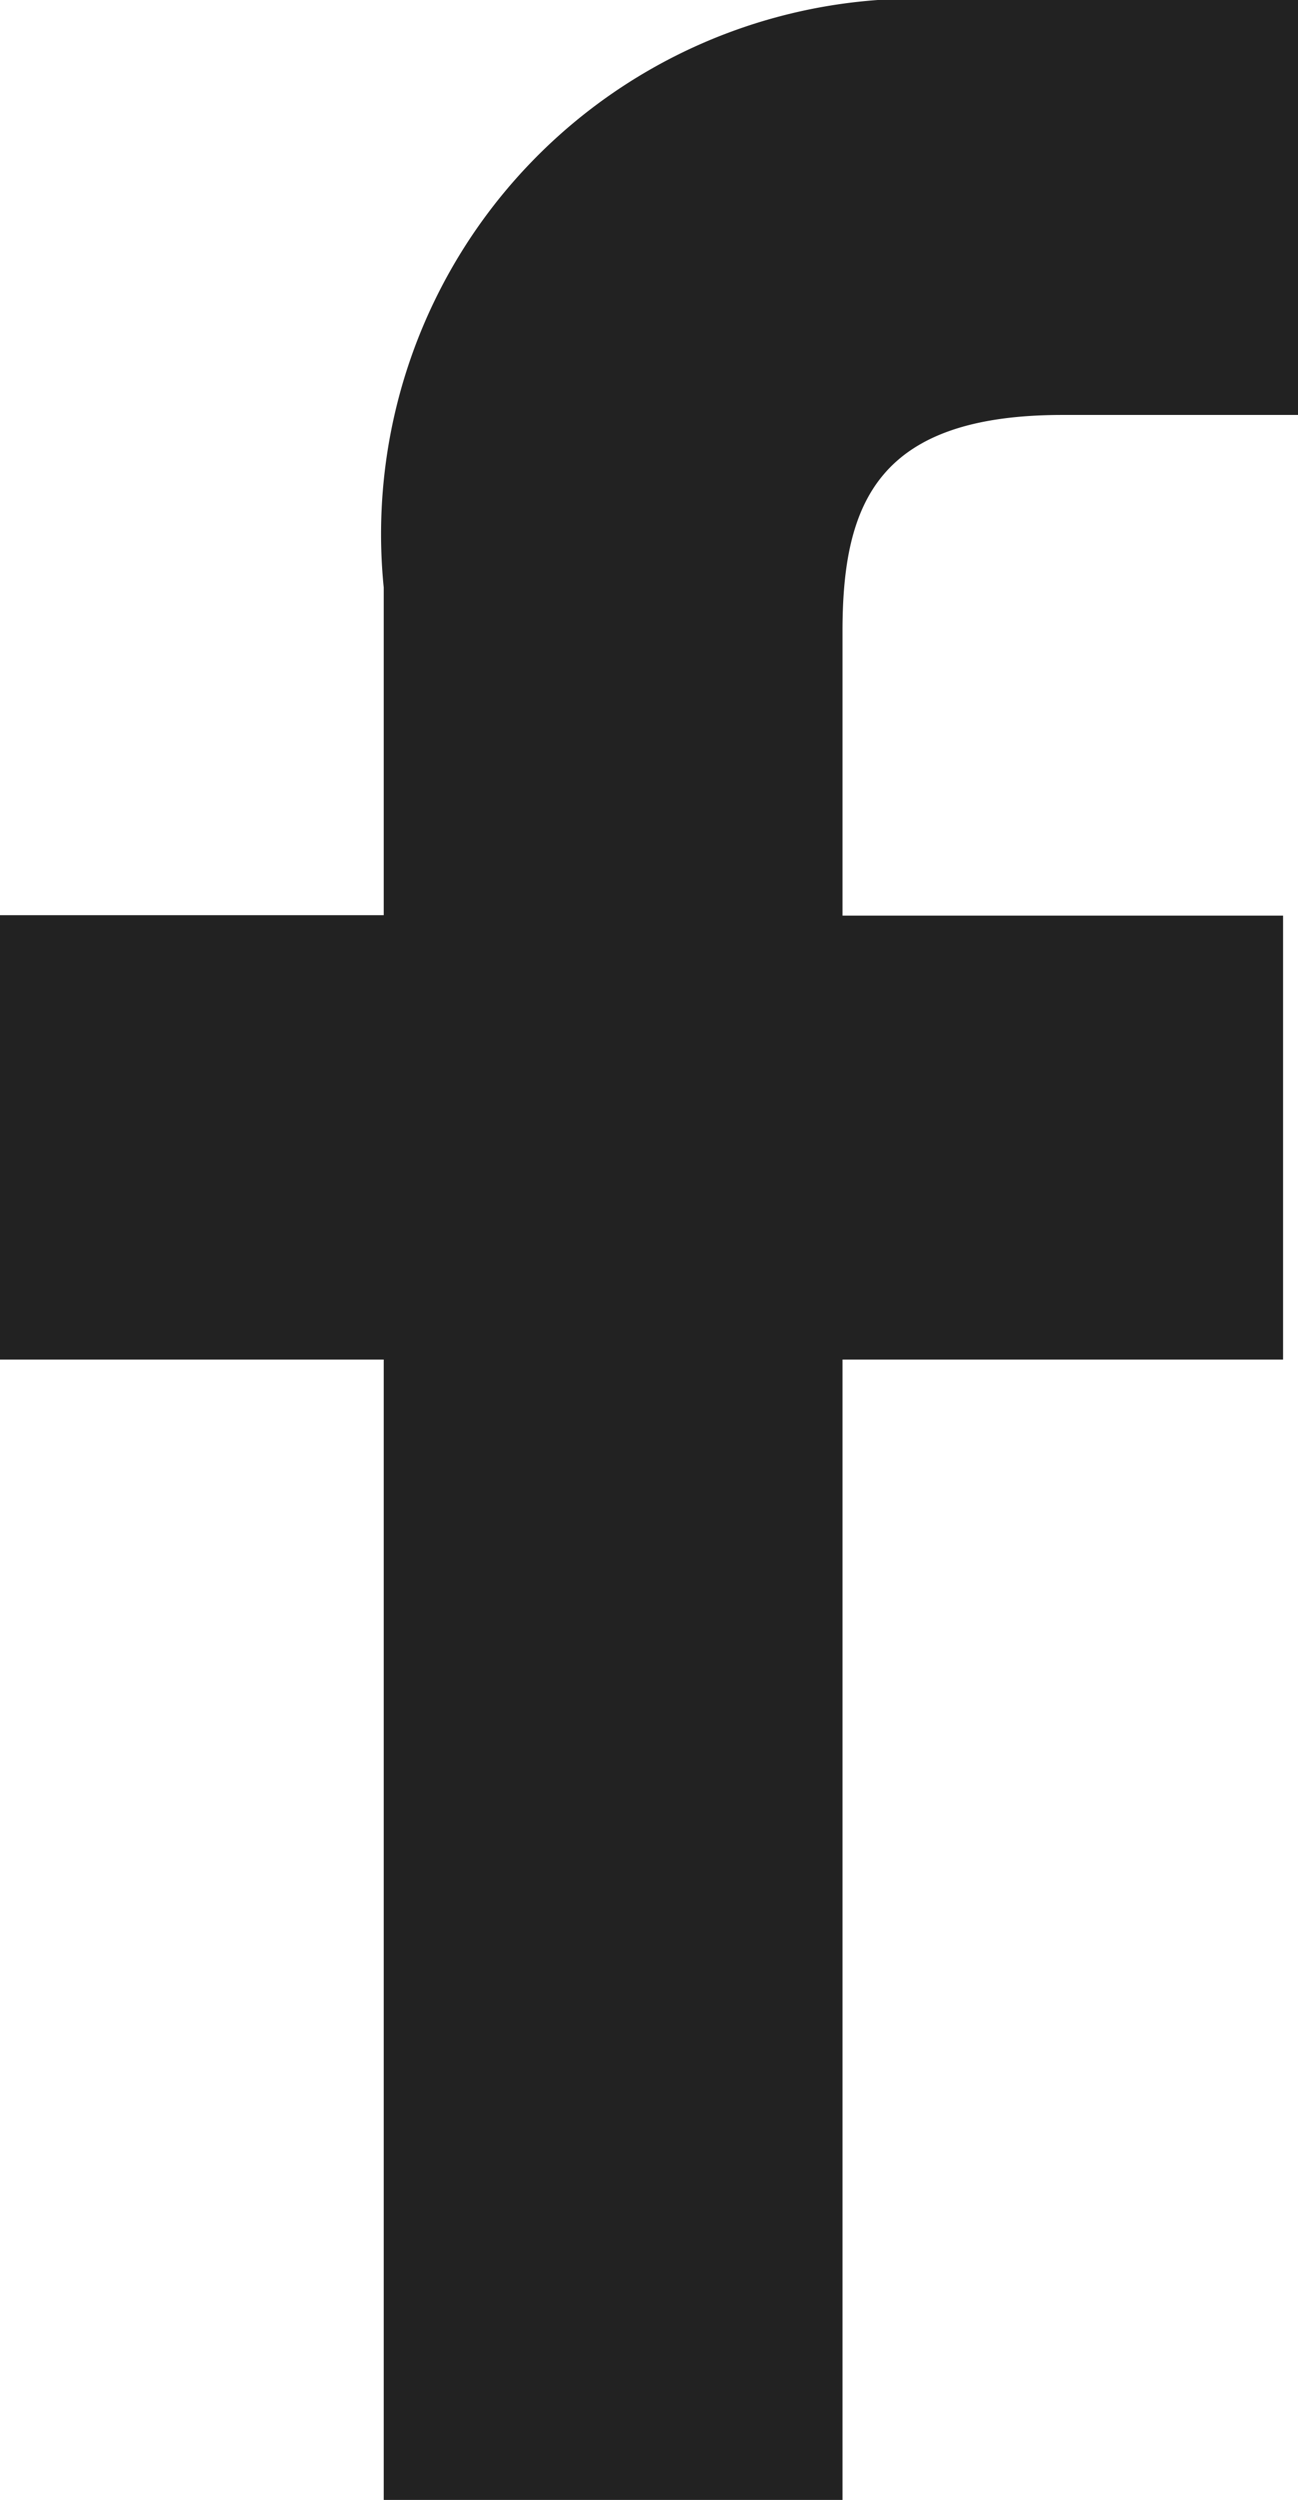
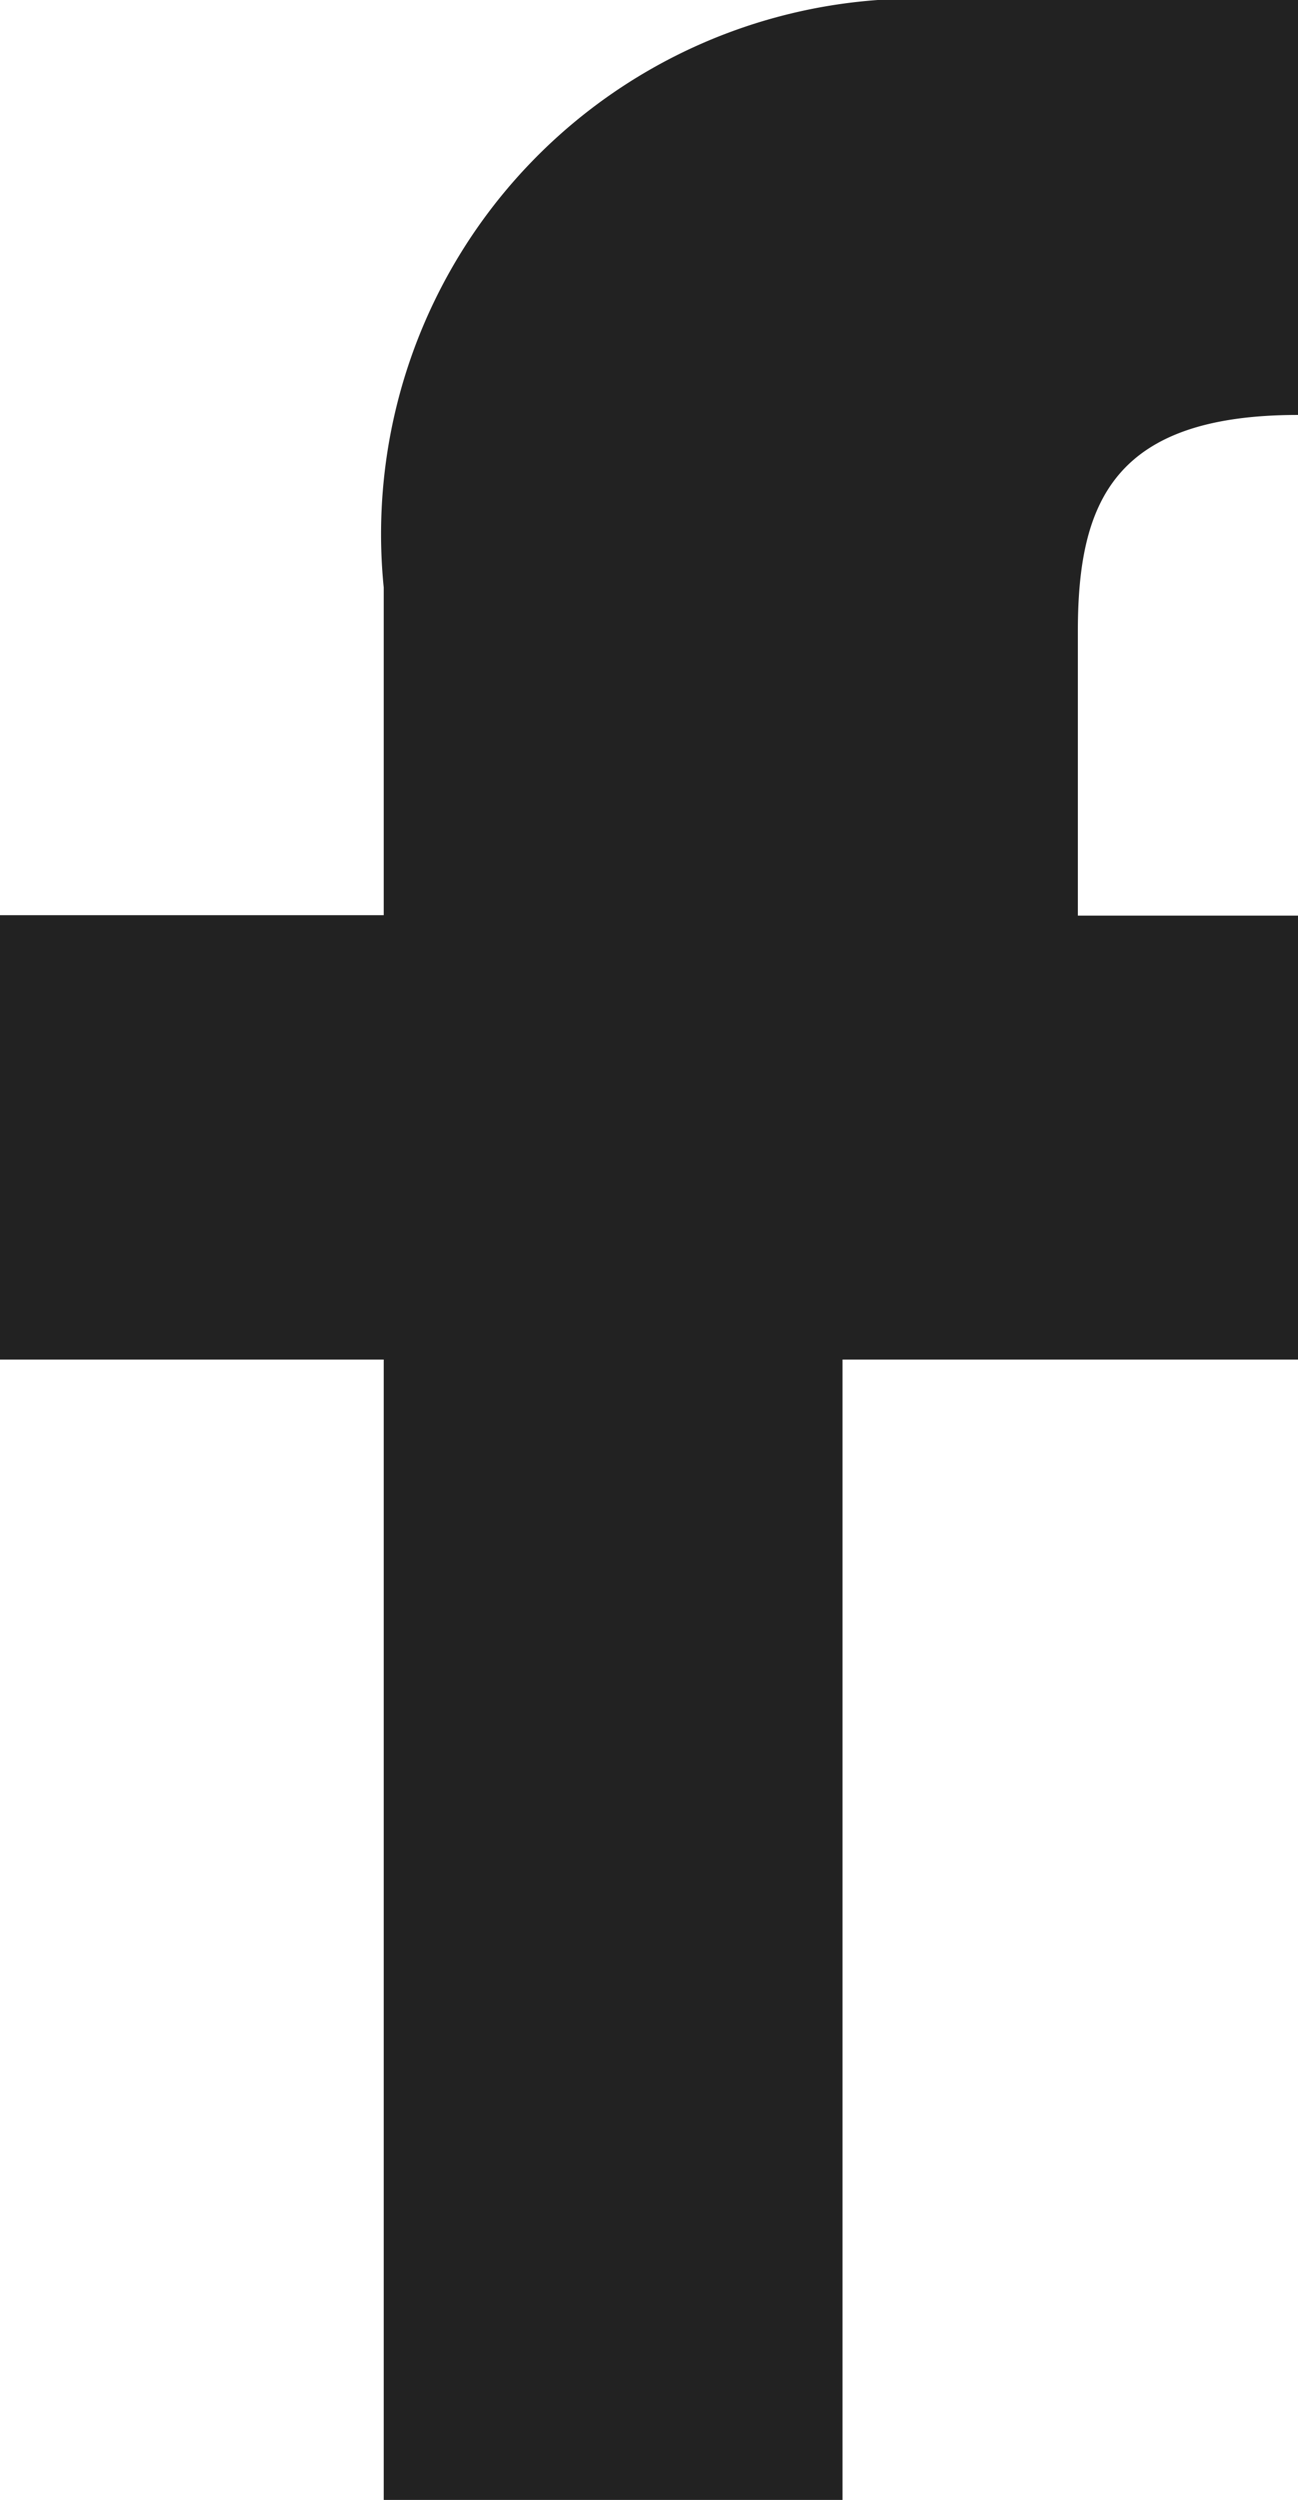
<svg xmlns="http://www.w3.org/2000/svg" width="9.133" height="17.587" viewBox="0 0 9.133 17.587">
-   <path id="Shape" d="M9.133,2.919H7.477c-1.3,0-1.549.617-1.549,1.522v2h3.1V9.564H5.928v8.022H2.7V9.564H0V6.438H2.7V4.133A3.767,3.767,0,0,1,6.72,0L9.133,0V2.919Z" fill="#222222" />
+   <path id="Shape" d="M9.133,2.919c-1.3,0-1.549.617-1.549,1.522v2h3.1V9.564H5.928v8.022H2.7V9.564H0V6.438H2.7V4.133A3.767,3.767,0,0,1,6.72,0L9.133,0V2.919Z" fill="#222222" />
</svg>